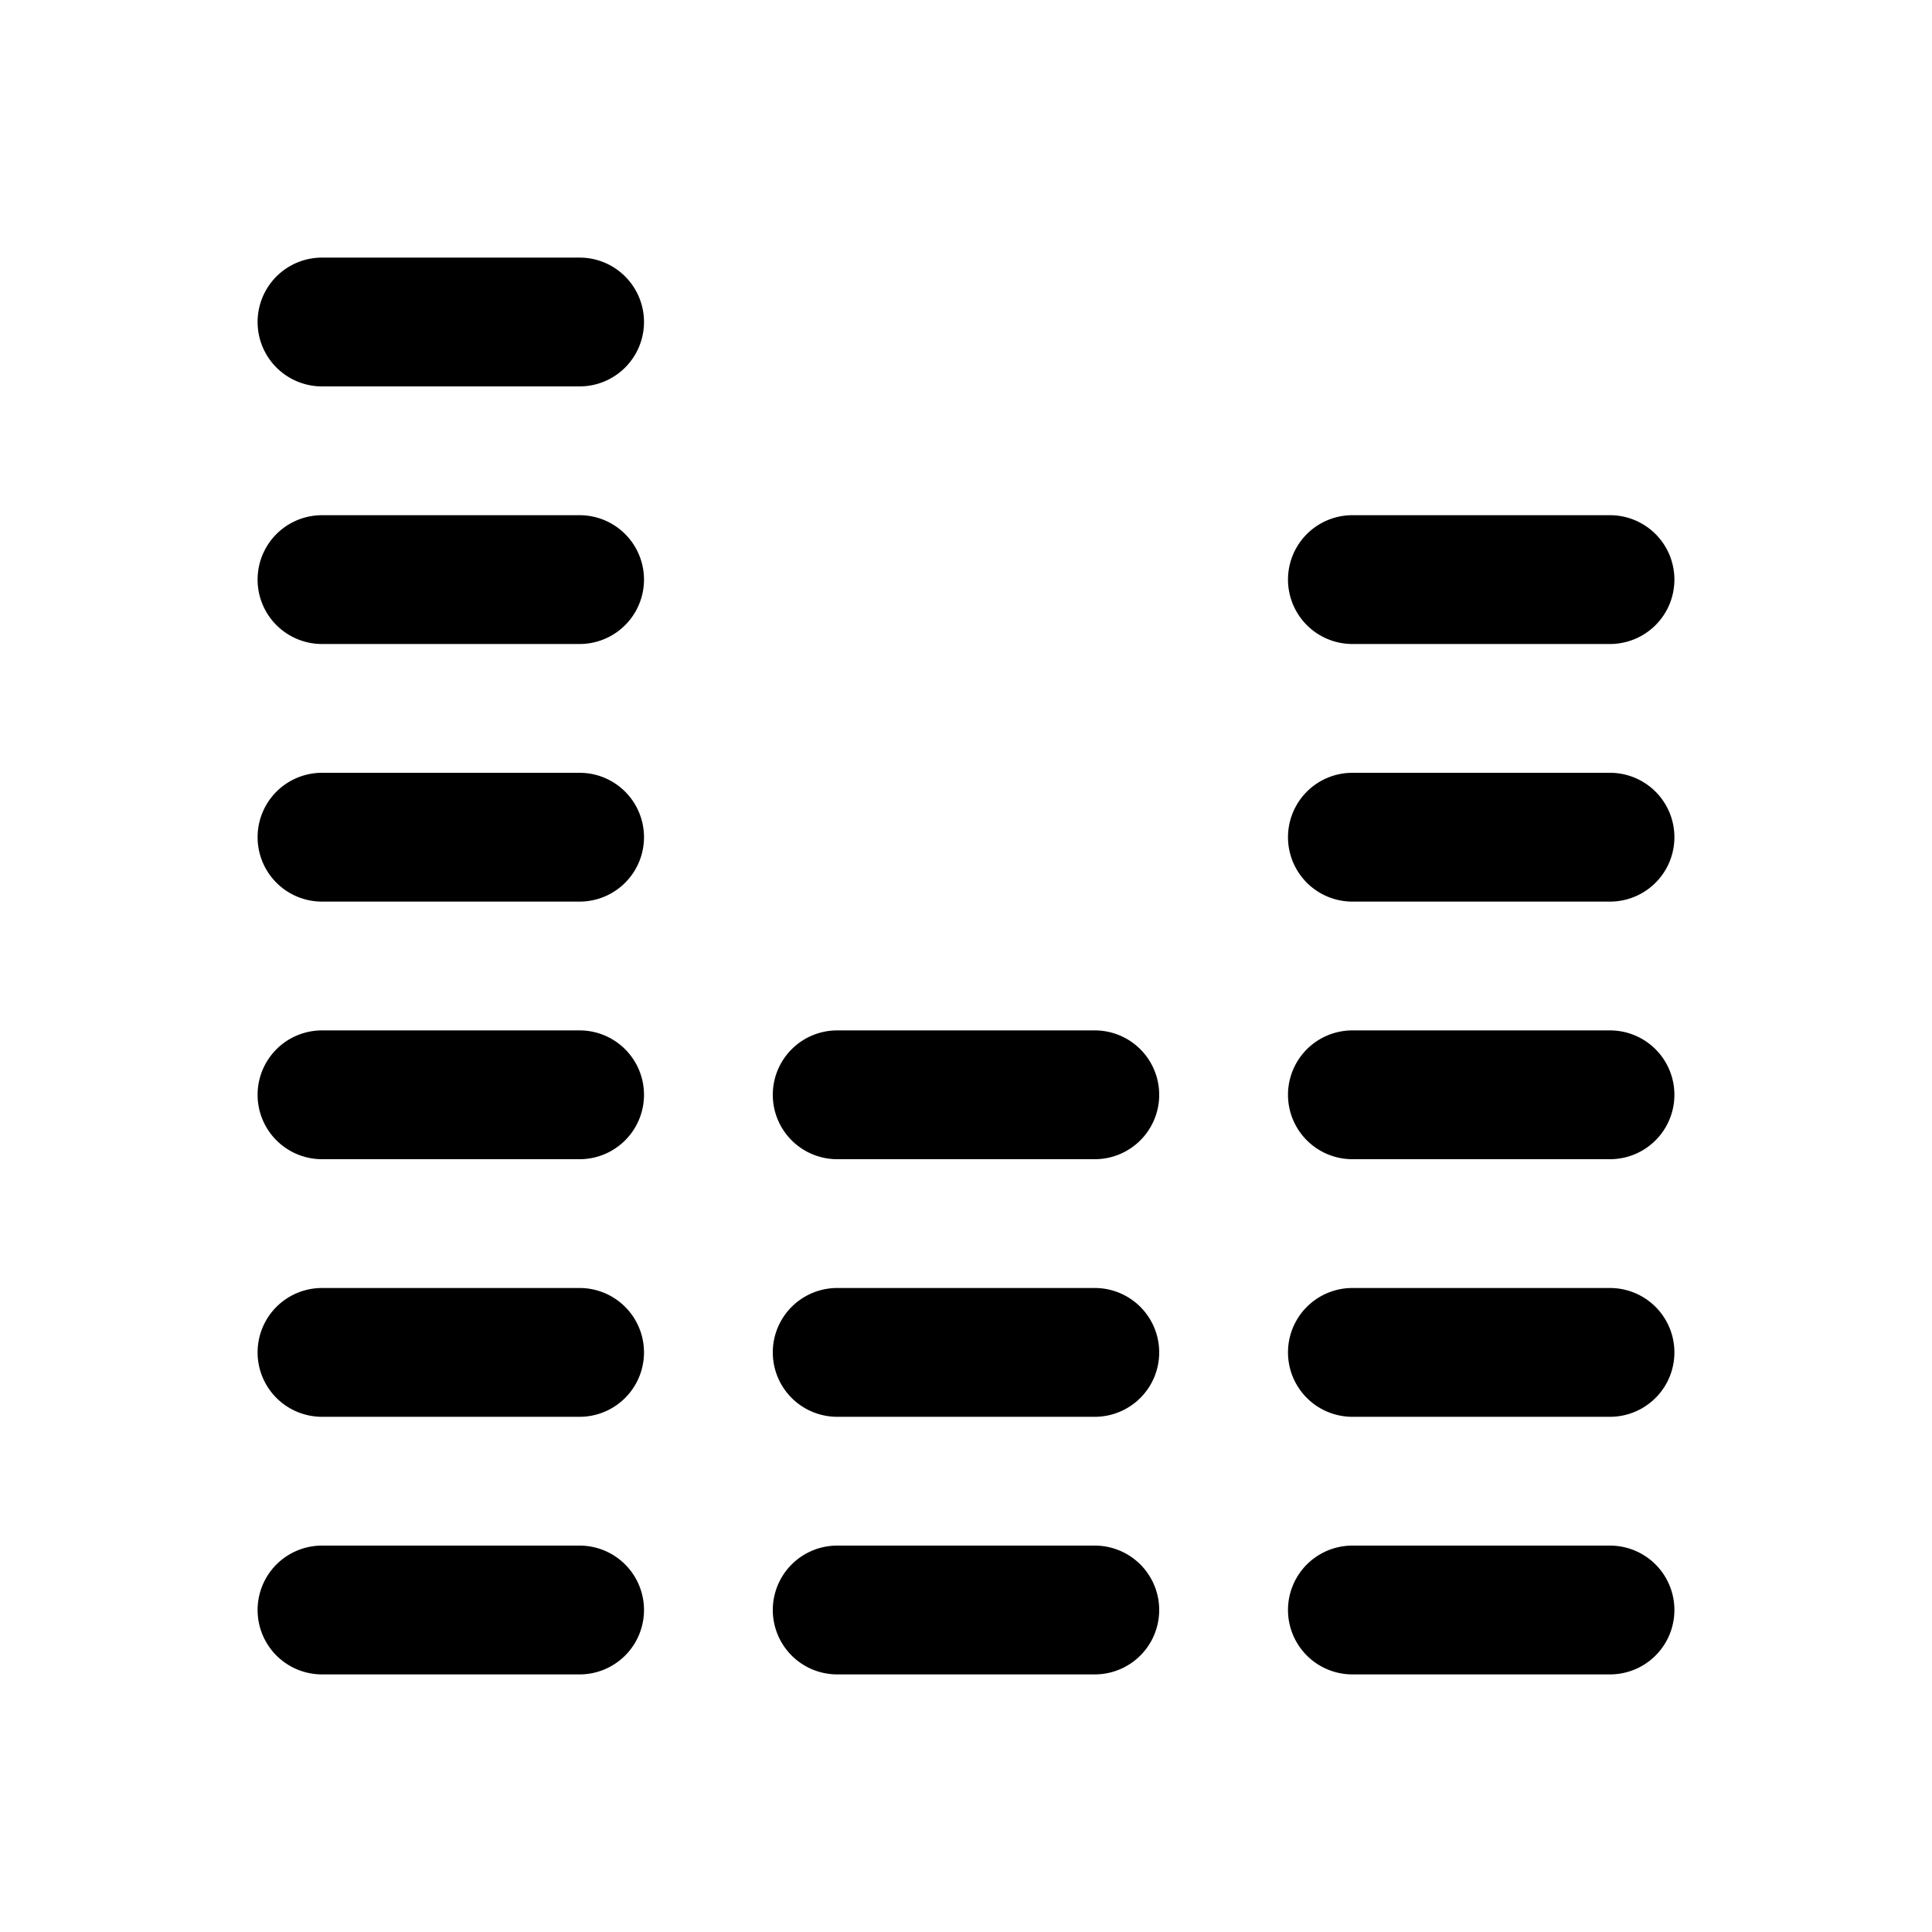
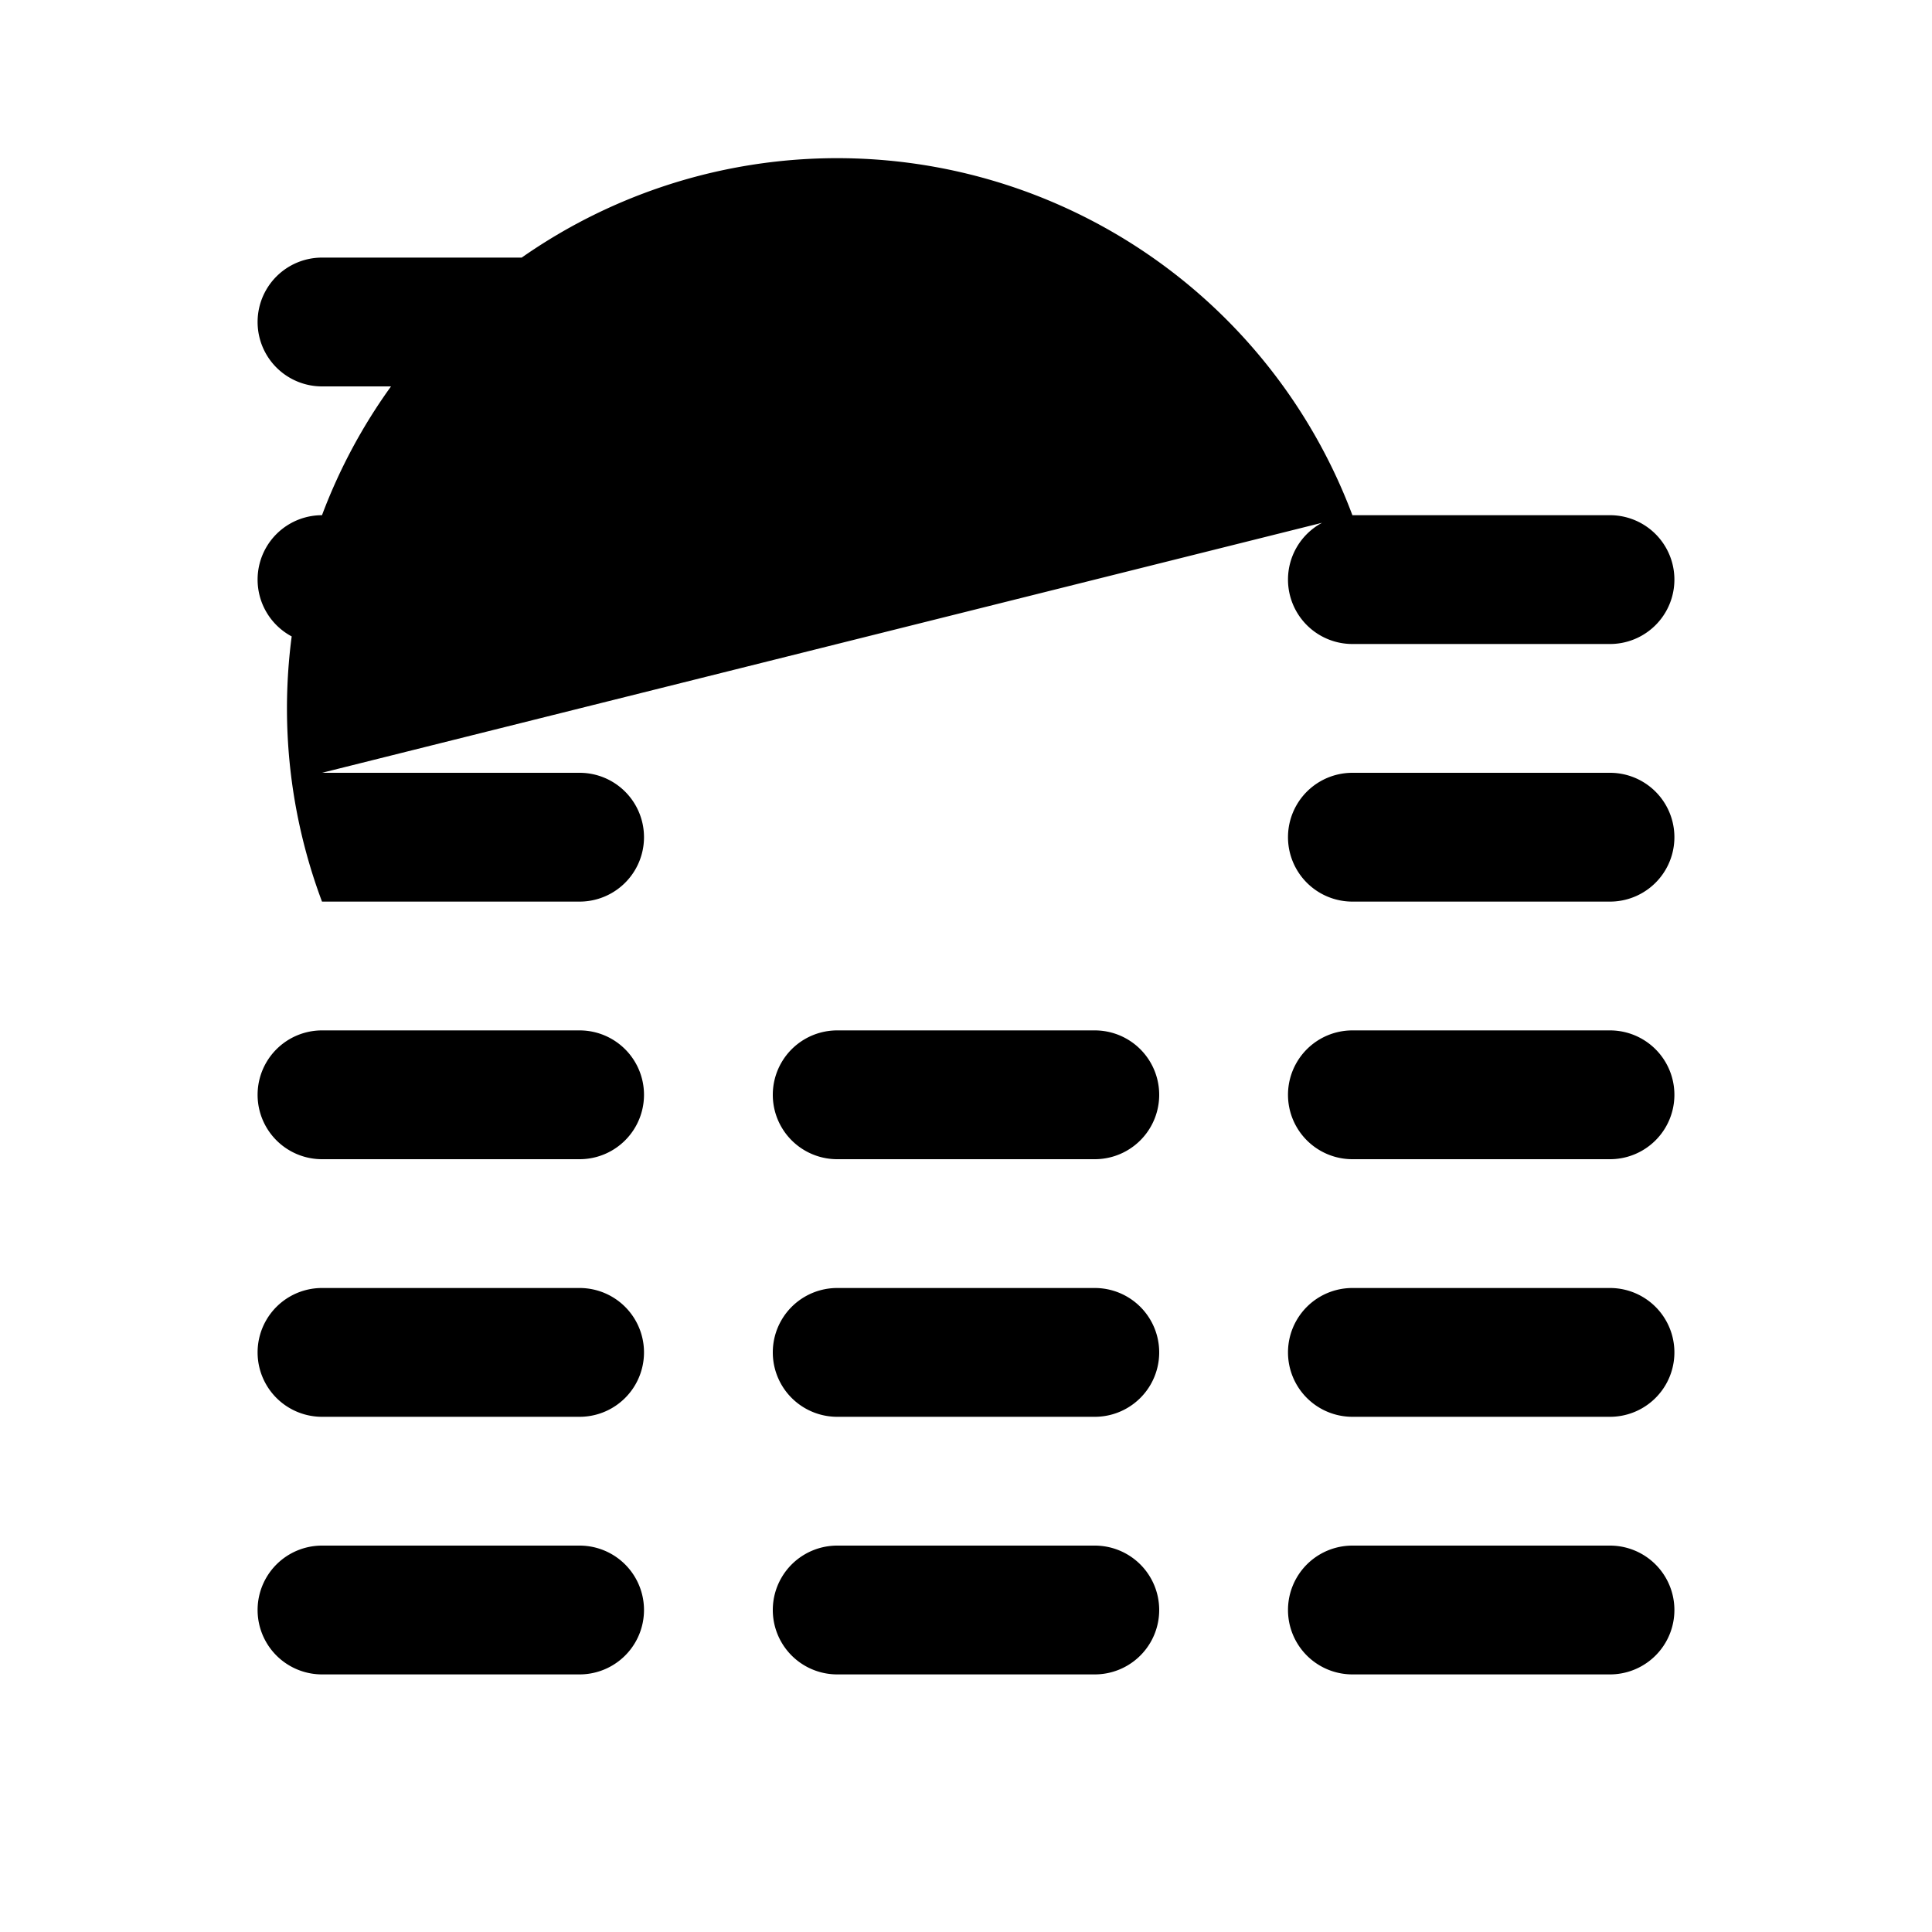
<svg xmlns="http://www.w3.org/2000/svg" fill="#000000" viewBox="0 0 30 30" width="30px" height="30px">
-   <path d="M 5 4 A 1 1 0 1 0 5 6 L 9 6 A 1 1 0 1 0 9 4 L 5 4 z M 5 8 A 1 1 0 1 0 5 10 L 9 10 A 1 1 0 1 0 9 8 L 5 8 z M 21 8 A 1 1 0 1 0 21 10 L 25 10 A 1 1 0 1 0 25 8 L 21 8 z M 5 12 A 1 1 0 1 0 5 14 L 9 14 A 1 1 0 1 0 9 12 L 5 12 z M 21 12 A 1 1 0 1 0 21 14 L 25 14 A 1 1 0 1 0 25 12 L 21 12 z M 5 16 A 1 1 0 1 0 5 18 L 9 18 A 1 1 0 1 0 9 16 L 5 16 z M 13 16 A 1 1 0 1 0 13 18 L 17 18 A 1 1 0 1 0 17 16 L 13 16 z M 21 16 A 1 1 0 1 0 21 18 L 25 18 A 1 1 0 1 0 25 16 L 21 16 z M 5 20 A 1 1 0 1 0 5 22 L 9 22 A 1 1 0 1 0 9 20 L 5 20 z M 13 20 A 1 1 0 1 0 13 22 L 17 22 A 1 1 0 1 0 17 20 L 13 20 z M 21 20 A 1 1 0 1 0 21 22 L 25 22 A 1 1 0 1 0 25 20 L 21 20 z M 5 24 A 1 1 0 1 0 5 26 L 9 26 A 1 1 0 1 0 9 24 L 5 24 z M 13 24 A 1 1 0 1 0 13 26 L 17 26 A 1 1 0 1 0 17 24 L 13 24 z M 21 24 A 1 1 0 1 0 21 26 L 25 26 A 1 1 0 1 0 25 24 L 21 24 z" />
+   <path d="M 5 4 A 1 1 0 1 0 5 6 L 9 6 A 1 1 0 1 0 9 4 L 5 4 z M 5 8 A 1 1 0 1 0 5 10 L 9 10 A 1 1 0 1 0 9 8 L 5 8 z M 21 8 A 1 1 0 1 0 21 10 L 25 10 A 1 1 0 1 0 25 8 L 21 8 z A 1 1 0 1 0 5 14 L 9 14 A 1 1 0 1 0 9 12 L 5 12 z M 21 12 A 1 1 0 1 0 21 14 L 25 14 A 1 1 0 1 0 25 12 L 21 12 z M 5 16 A 1 1 0 1 0 5 18 L 9 18 A 1 1 0 1 0 9 16 L 5 16 z M 13 16 A 1 1 0 1 0 13 18 L 17 18 A 1 1 0 1 0 17 16 L 13 16 z M 21 16 A 1 1 0 1 0 21 18 L 25 18 A 1 1 0 1 0 25 16 L 21 16 z M 5 20 A 1 1 0 1 0 5 22 L 9 22 A 1 1 0 1 0 9 20 L 5 20 z M 13 20 A 1 1 0 1 0 13 22 L 17 22 A 1 1 0 1 0 17 20 L 13 20 z M 21 20 A 1 1 0 1 0 21 22 L 25 22 A 1 1 0 1 0 25 20 L 21 20 z M 5 24 A 1 1 0 1 0 5 26 L 9 26 A 1 1 0 1 0 9 24 L 5 24 z M 13 24 A 1 1 0 1 0 13 26 L 17 26 A 1 1 0 1 0 17 24 L 13 24 z M 21 24 A 1 1 0 1 0 21 26 L 25 26 A 1 1 0 1 0 25 24 L 21 24 z" />
</svg>